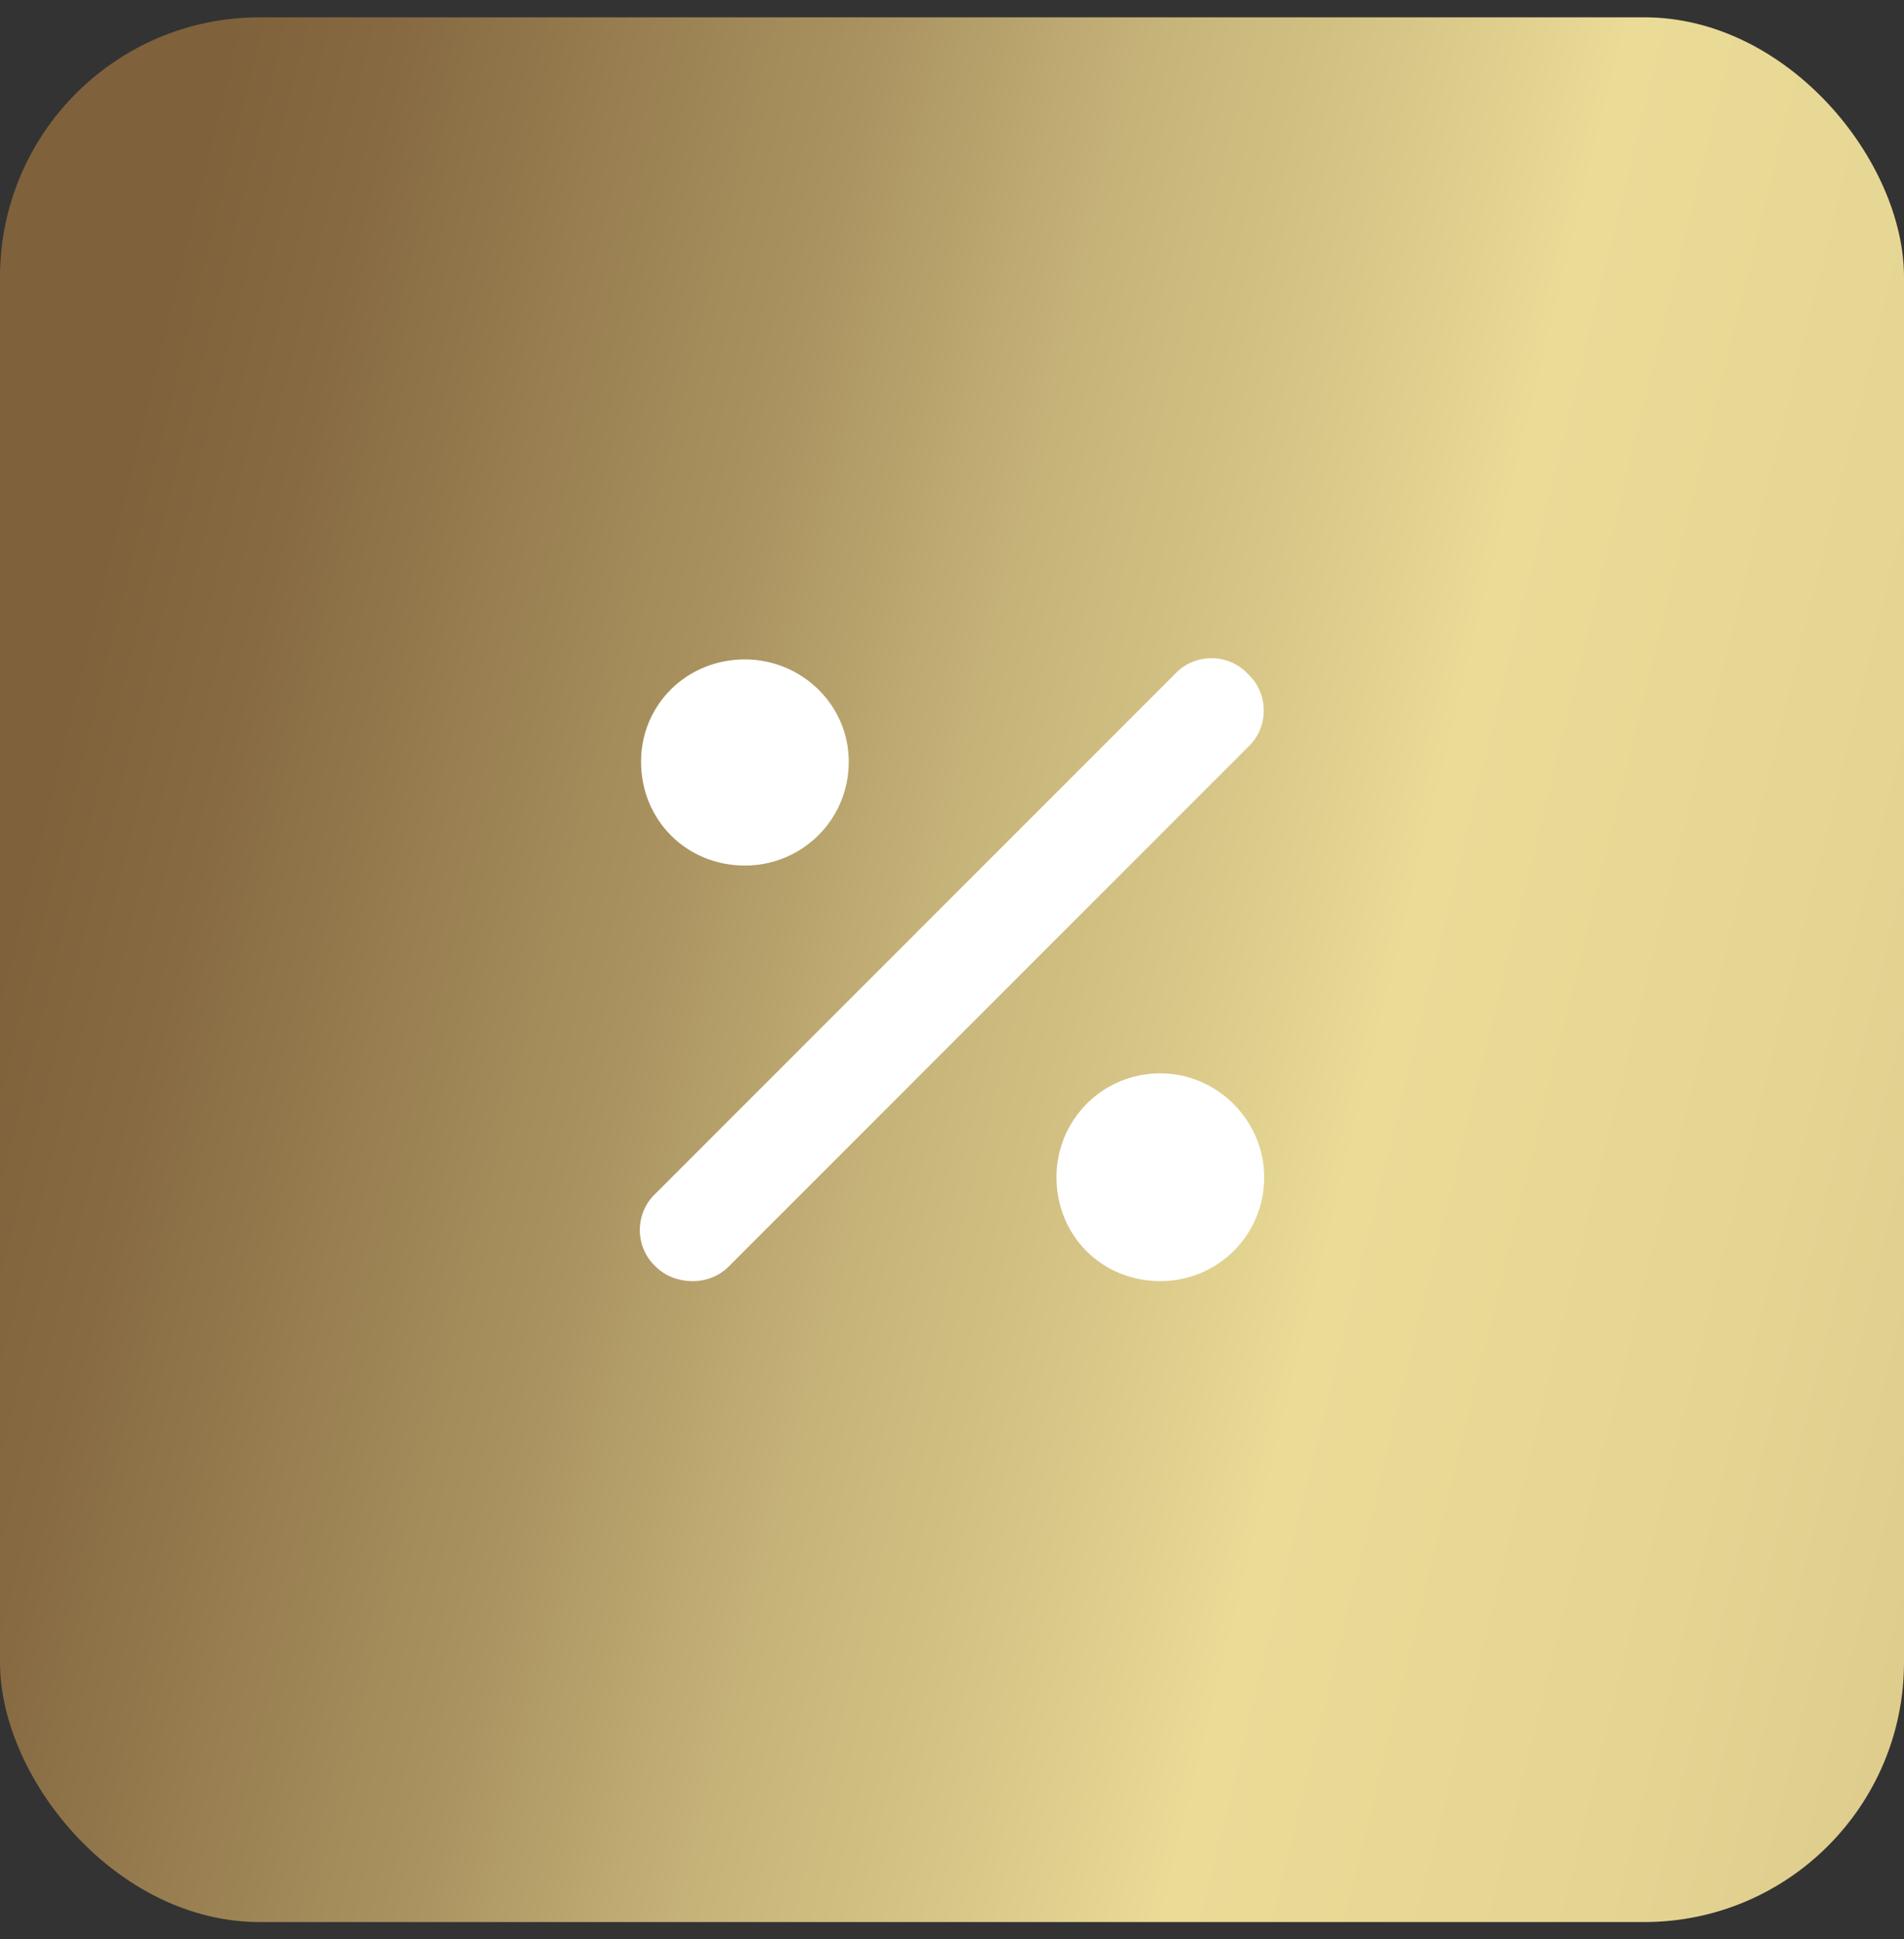
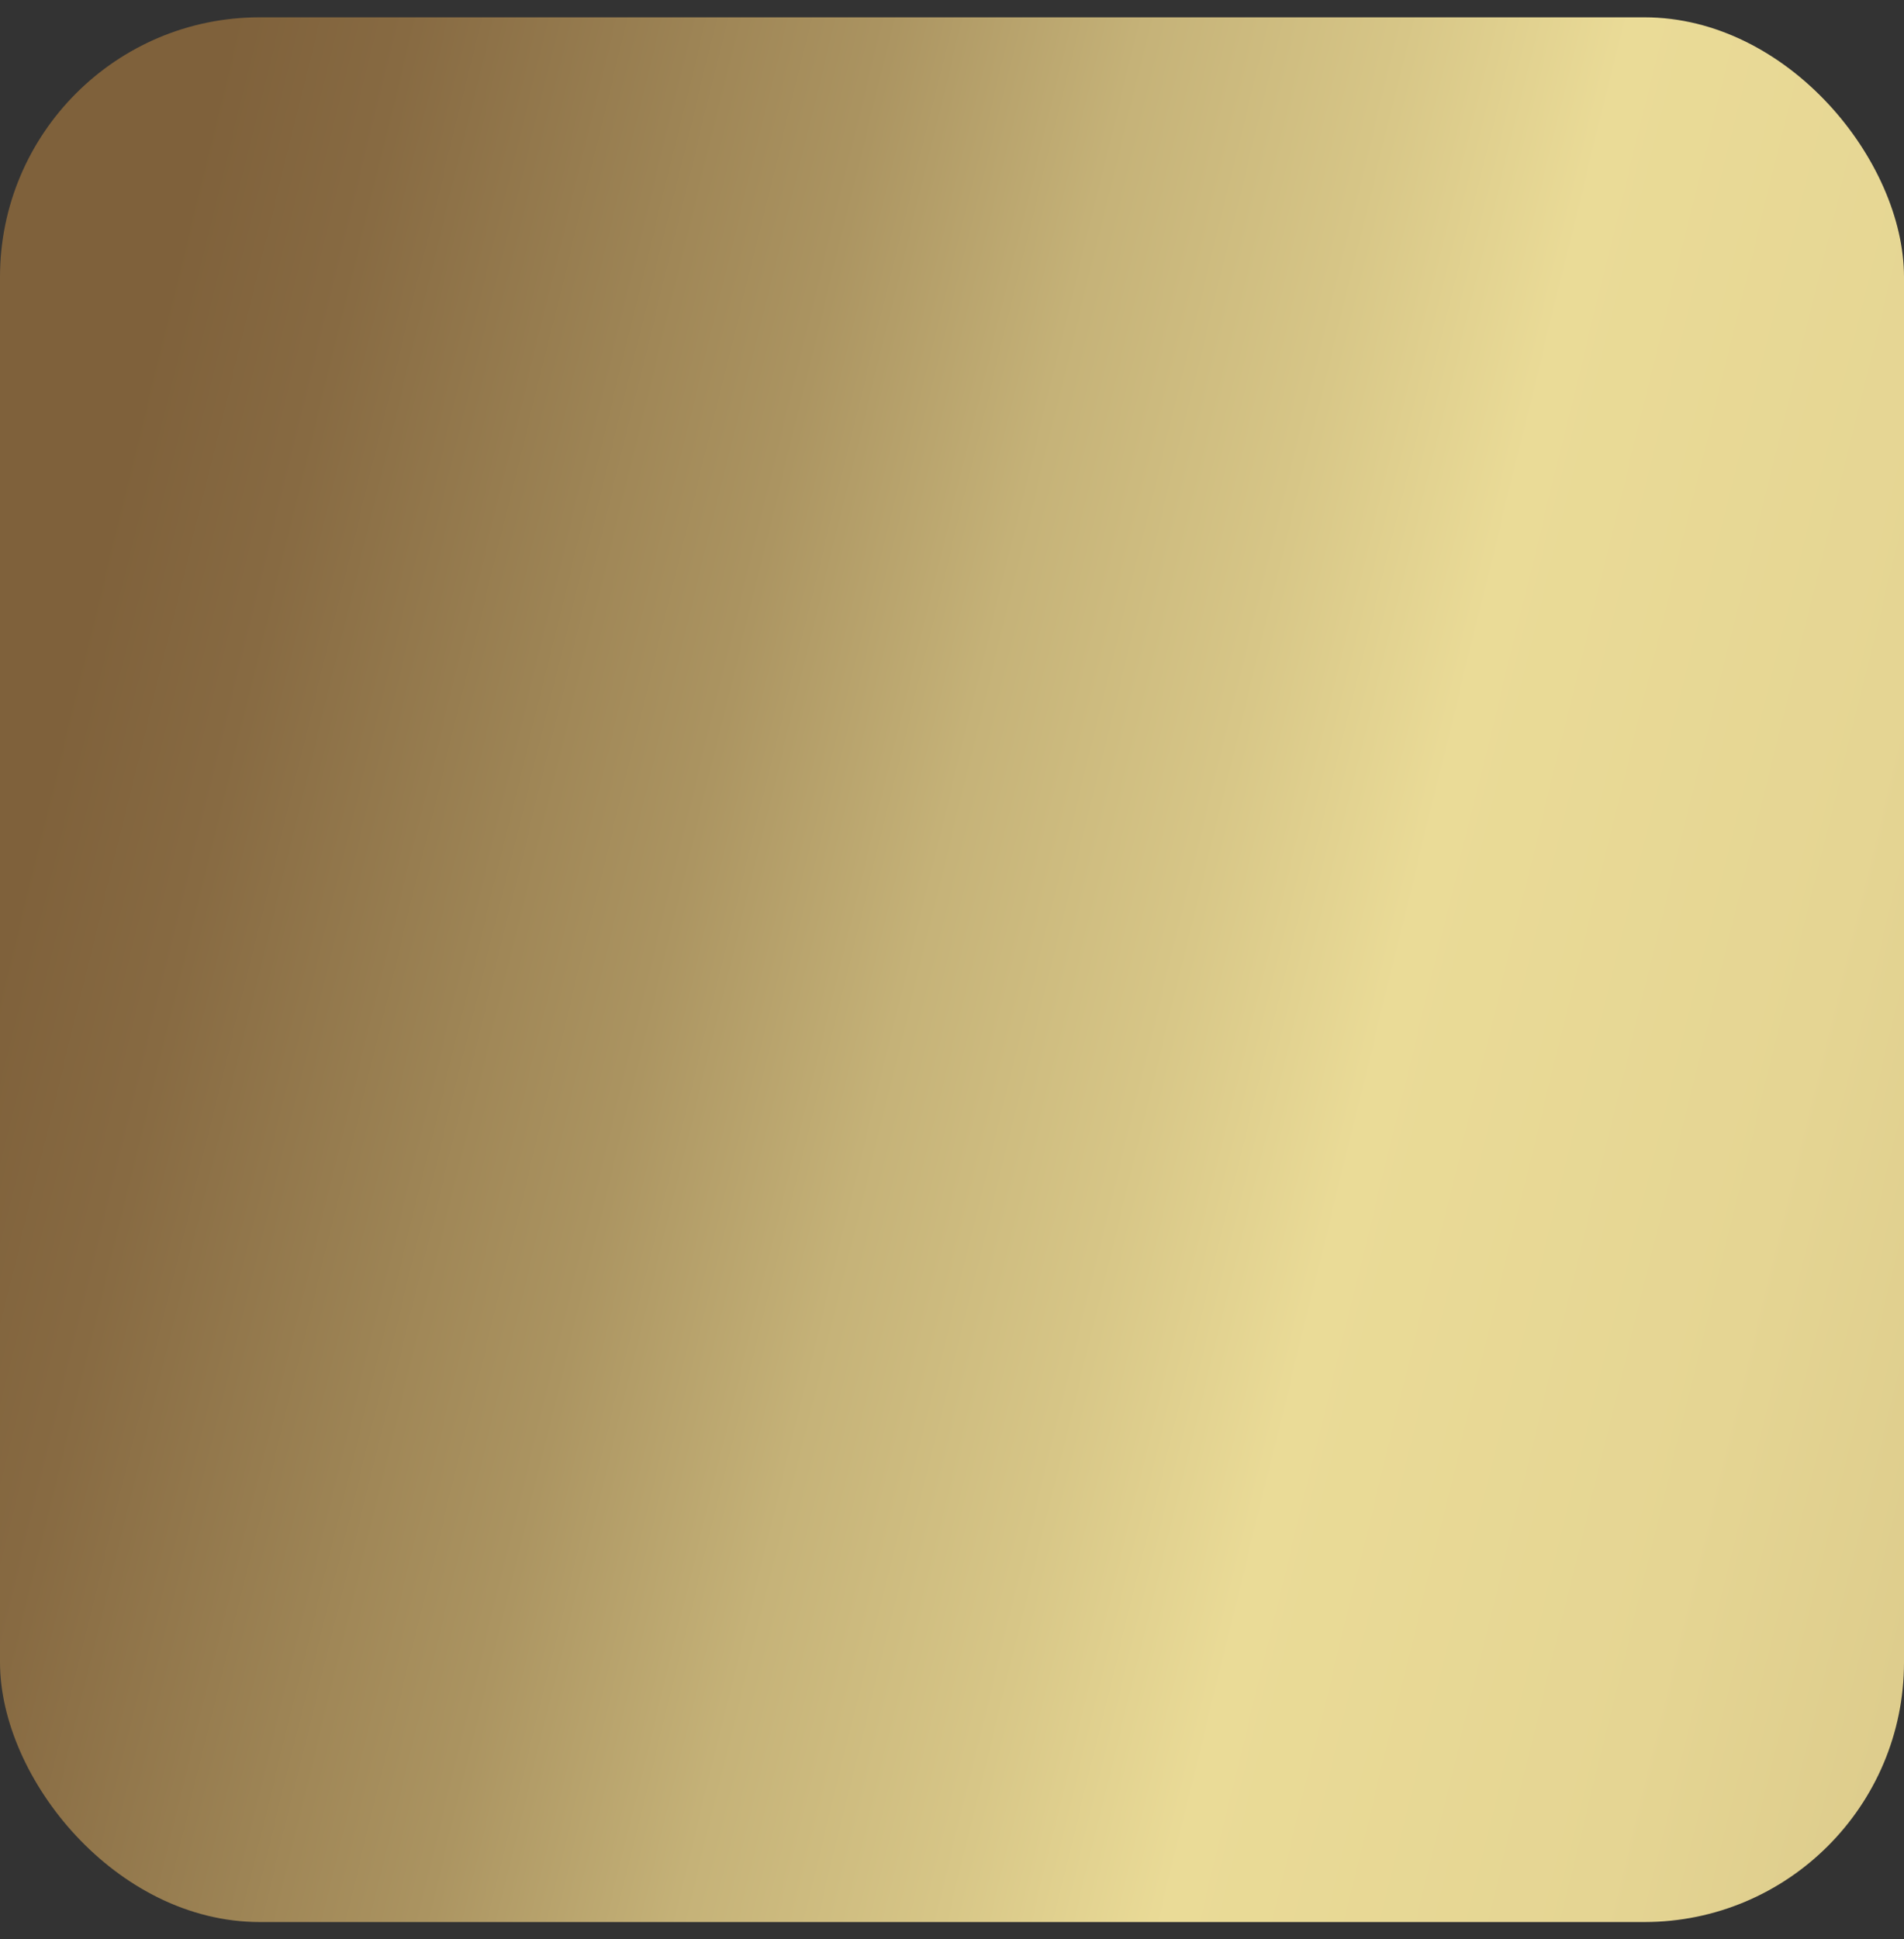
<svg xmlns="http://www.w3.org/2000/svg" width="55" height="56" viewBox="0 0 55 56" fill="none">
  <rect x="0" y="0" width="55" height="56" fill="#333333" stroke="none" />
  <rect y="0.5" width="55" height="55" rx="7.5" fill="url(#paint0_linear_1371_666)" />
-   <path d="M36.049 19.463C36.658 20.025 36.658 21.01 36.049 21.572L21.049 36.572C20.768 36.853 20.393 36.994 20.018 36.994C19.596 36.994 19.221 36.853 18.939 36.572C18.33 36.01 18.33 35.025 18.939 34.463L33.94 19.463C34.502 18.854 35.486 18.854 36.049 19.463ZM21.518 24.994C19.83 24.994 18.518 23.682 18.518 21.994C18.518 20.354 19.83 19.041 21.518 19.041C23.158 19.041 24.518 20.354 24.518 21.994C24.518 23.682 23.158 24.994 21.518 24.994ZM33.518 30.994C35.158 30.994 36.518 32.353 36.518 33.994C36.518 35.682 35.158 36.994 33.518 36.994C31.83 36.994 30.518 35.682 30.518 33.994C30.518 32.353 31.83 30.994 33.518 30.994Z" fill="white" />
  <defs>
    <linearGradient id="paint0_linear_1371_666" x1="-0.043" y1="28.005" x2="112.044" y2="55.5" gradientUnits="userSpaceOnUse">
      <stop stop-color="#7F613B" />
      <stop offset="0.043" stop-color="#876A42" />
      <stop offset="0.114" stop-color="#9D8455" />
      <stop offset="0.122" stop-color="#A08757" />
      <stop offset="0.16" stop-color="#AB9461" />
      <stop offset="0.222" stop-color="#C5B278" />
      <stop offset="0.286" stop-color="#D7C687" />
      <stop offset="0.34" stop-color="#EADB97" />
      <stop offset="0.445" stop-color="#E5D593" />
      <stop offset="0.631" stop-color="#CFBC7F" />
      <stop offset="0.734" stop-color="#B59D66" />
      <stop offset="0.869" stop-color="#927546" />
      <stop offset="1" stop-color="#826337" />
    </linearGradient>
  </defs>
</svg>